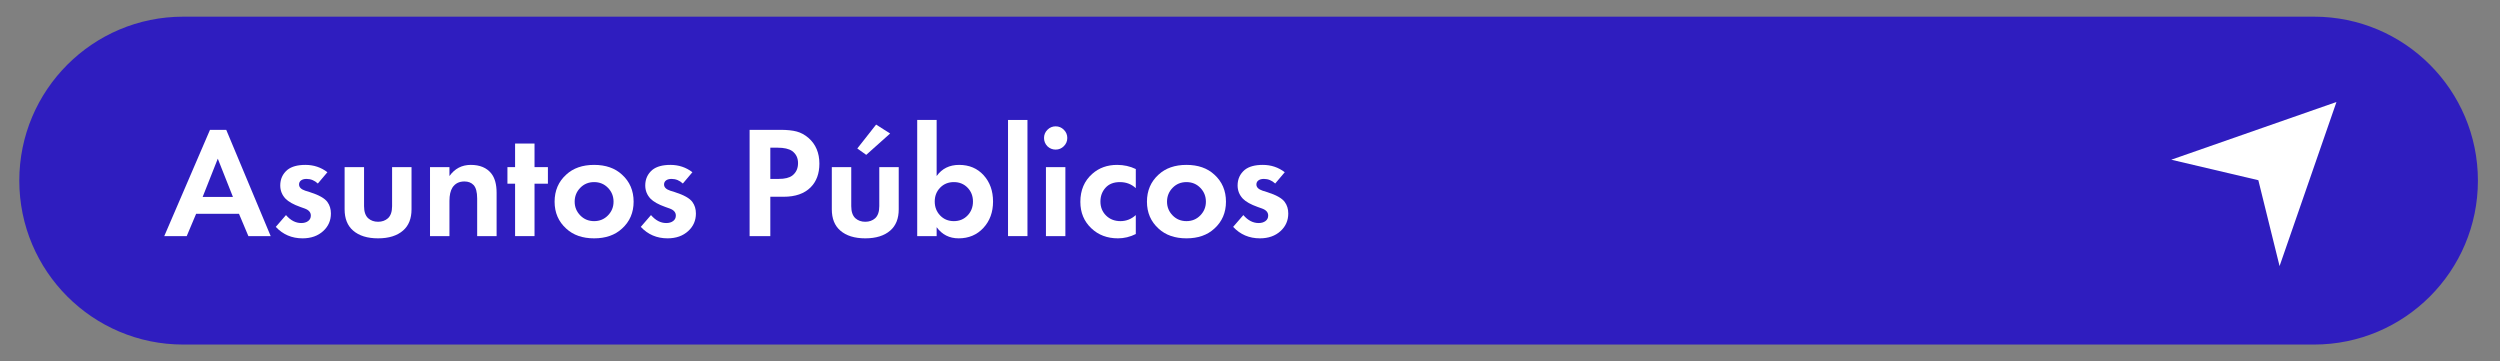
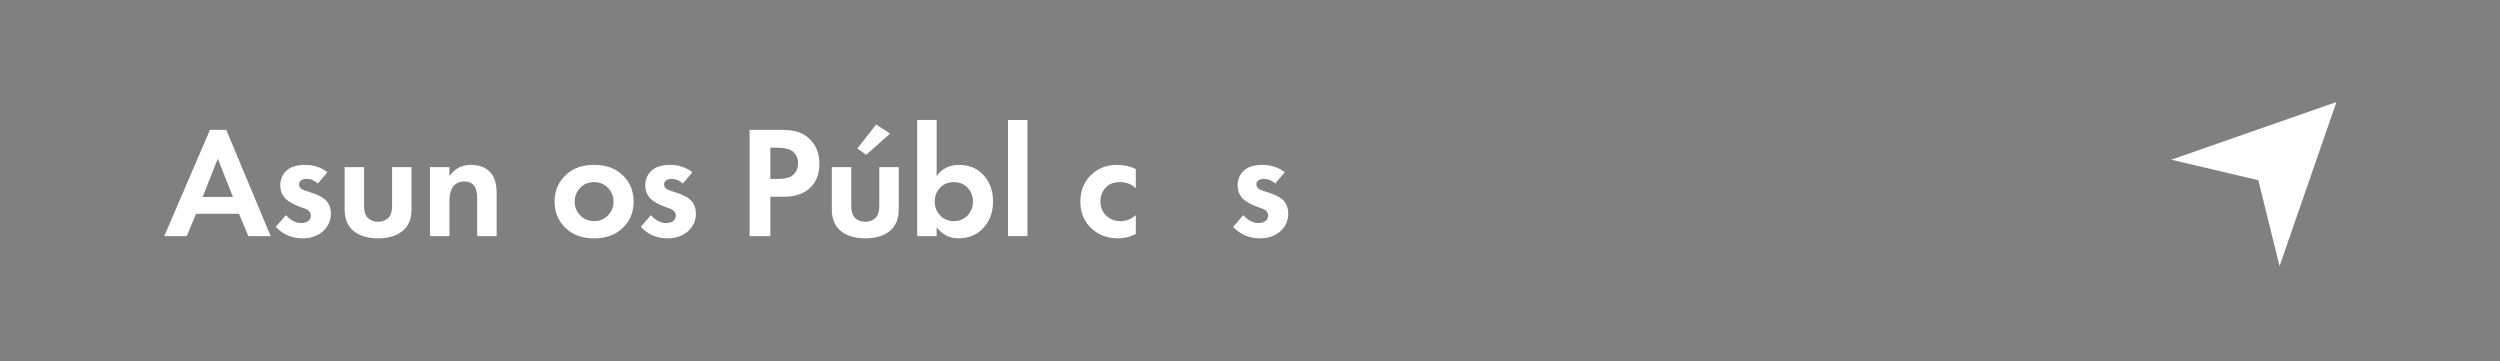
<svg xmlns="http://www.w3.org/2000/svg" xmlns:ns1="http://www.serif.com/" width="100%" height="100%" viewBox="0 0 1024 148" xml:space="preserve" style="fill-rule:evenodd;clip-rule:evenodd;stroke-linejoin:round;stroke-miterlimit:2;">
  <rect x="0" y="0" width="1024" height="148" fill="#808080" stroke="none" />
  <g id="Mesa-de-trabajo1" ns1:id="Mesa de trabajo1" transform="matrix(0.928,0,0,1,0,0)">
-     <rect x="0" y="0" width="1102.47" height="148" style="fill:none;" />
    <g transform="matrix(3.017,0,0,1.354,-457.655,-46.724)">
-       <path d="M514.204,89.145C514.204,61.774 503.46,39.551 490.227,39.551L178.493,39.551C165.259,39.551 154.515,61.774 154.515,89.145C154.515,116.517 165.259,138.739 178.493,138.739L490.227,138.739C503.46,138.739 514.204,116.517 514.204,89.145Z" style="fill:rgb(47,29,191);" />
-     </g>
+       </g>
    <g transform="matrix(0.75,0,0,0.696,26.603,20.902)">
      <g>
        <g transform="matrix(1,0,0,1,61.011,108.919)">
          <path d="M49.693,0L44.161,-13.127L18.94,-13.127L13.408,0L0.188,0L27.097,-62.539L36.661,-62.539L62.82,0L49.693,0ZM22.784,-23.065L40.599,-23.065L31.691,-45.568L22.784,-23.065Z" style="fill:white;fill-rule:nonzero;" />
          <path d="M96.199,-37.598L90.573,-30.941C88.635,-32.754 86.416,-33.66 83.916,-33.66C82.541,-33.66 81.463,-33.363 80.681,-32.769C79.9,-32.176 79.509,-31.379 79.509,-30.379C79.509,-28.753 80.728,-27.534 83.166,-26.722L85.885,-25.878C91.198,-24.19 94.636,-22.253 96.199,-20.065C97.574,-18.19 98.262,-15.939 98.262,-13.314C98.262,-9.189 96.761,-5.751 93.761,-3C90.636,-0.125 86.573,1.313 81.572,1.313C75.259,1.313 70.008,-0.938 65.82,-5.438L71.821,-12.376C74.509,-9.251 77.509,-7.688 80.822,-7.688C82.447,-7.688 83.791,-8.079 84.854,-8.86C85.916,-9.642 86.448,-10.72 86.448,-12.095C86.448,-13.97 85.26,-15.346 82.885,-16.221L80.259,-17.158C76.196,-18.596 73.29,-20.221 71.54,-22.034C69.477,-24.222 68.446,-26.816 68.446,-29.816C68.446,-33.566 69.852,-36.629 72.665,-39.005C75.103,-40.942 78.634,-41.911 83.26,-41.911C88.135,-41.911 92.448,-40.473 96.199,-37.598Z" style="fill:white;fill-rule:nonzero;" />
          <path d="M106.325,-40.599L117.764,-40.599L117.764,-17.627C117.764,-14.377 118.576,-12.001 120.202,-10.501C121.764,-9.126 123.702,-8.438 126.015,-8.438C128.328,-8.438 130.265,-9.126 131.828,-10.501C133.453,-12.001 134.266,-14.377 134.266,-17.627L134.266,-40.599L145.705,-40.599L145.705,-15.752C145.705,-10.314 144.048,-6.157 140.735,-3.282C137.235,-0.219 132.328,1.313 126.015,1.313C119.702,1.313 114.795,-0.219 111.294,-3.282C107.981,-6.157 106.325,-10.314 106.325,-15.752L106.325,-40.599Z" style="fill:white;fill-rule:nonzero;" />
          <path d="M156.581,0L156.581,-40.599L168.02,-40.599L168.02,-35.348C171.145,-39.723 175.333,-41.911 180.584,-41.911C185.897,-41.911 189.897,-40.255 192.585,-36.942C194.71,-34.317 195.773,-30.504 195.773,-25.503L195.773,0L184.334,0L184.334,-22.128C184.334,-25.941 183.615,-28.597 182.178,-30.097C180.865,-31.472 179.084,-32.16 176.833,-32.16C173.708,-32.16 171.364,-30.972 169.801,-28.597C168.614,-26.722 168.02,-24.097 168.02,-20.721L168.02,0L156.581,0Z" style="fill:white;fill-rule:nonzero;" />
-           <path d="M225.964,-30.847L218.088,-30.847L218.088,0L206.649,0L206.649,-30.847L202.149,-30.847L202.149,-40.599L206.649,-40.599L206.649,-54.475L218.088,-54.475L218.088,-40.599L225.964,-40.599L225.964,-30.847Z" style="fill:white;fill-rule:nonzero;" />
          <path d="M236.747,-36.192C240.872,-40.005 246.341,-41.911 253.155,-41.911C259.968,-41.911 265.437,-40.005 269.563,-36.192C274.126,-32.066 276.407,-26.753 276.407,-20.252C276.407,-13.814 274.126,-8.532 269.563,-4.407C265.437,-0.594 259.968,1.313 253.155,1.313C246.341,1.313 240.872,-0.594 236.747,-4.407C232.183,-8.532 229.902,-13.814 229.902,-20.252C229.902,-26.753 232.183,-32.066 236.747,-36.192ZM244.997,-12.189C247.185,-9.939 249.904,-8.814 253.155,-8.814C256.405,-8.814 259.124,-9.939 261.312,-12.189C263.5,-14.439 264.594,-17.127 264.594,-20.252C264.594,-23.44 263.5,-26.159 261.312,-28.41C259.124,-30.66 256.405,-31.785 253.155,-31.785C249.904,-31.785 247.185,-30.66 244.997,-28.41C242.81,-26.159 241.716,-23.44 241.716,-20.252C241.716,-17.127 242.81,-14.439 244.997,-12.189Z" style="fill:white;fill-rule:nonzero;" />
        </g>
        <g transform="matrix(1,0,0,1,338.824,108.919)">
          <path d="M33.191,-37.598L27.566,-30.941C25.628,-32.754 23.409,-33.66 20.909,-33.66C19.534,-33.66 18.455,-33.363 17.674,-32.769C16.893,-32.176 16.502,-31.379 16.502,-30.379C16.502,-28.753 17.721,-27.534 20.159,-26.722L22.878,-25.878C28.191,-24.19 31.629,-22.253 33.191,-20.065C34.567,-18.19 35.254,-15.939 35.254,-13.314C35.254,-9.189 33.754,-5.751 30.754,-3C27.628,-0.125 23.565,1.313 18.565,1.313C12.251,1.313 7.001,-0.938 2.813,-5.438L8.814,-12.376C11.501,-9.251 14.502,-7.688 17.815,-7.688C19.44,-7.688 20.784,-8.079 21.846,-8.86C22.909,-9.642 23.44,-10.72 23.44,-12.095C23.44,-13.97 22.253,-15.346 19.877,-16.221L17.252,-17.158C13.189,-18.596 10.282,-20.221 8.532,-22.034C6.47,-24.222 5.438,-26.816 5.438,-29.816C5.438,-33.566 6.845,-36.629 9.657,-39.005C12.095,-40.942 15.627,-41.911 20.252,-41.911C25.128,-41.911 29.441,-40.473 33.191,-37.598Z" style="fill:white;fill-rule:nonzero;" />
          <path d="M66.852,-62.539L85.041,-62.539C88.917,-62.539 92.089,-62.21 94.558,-61.554C97.027,-60.898 99.355,-59.632 101.543,-57.757C105.794,-54.006 107.919,-48.974 107.919,-42.661C107.919,-36.786 106.2,-32.129 102.762,-28.691C99.074,-25.003 93.792,-23.159 86.916,-23.159L79.041,-23.159L79.041,0L66.852,0L66.852,-62.539ZM79.041,-52.037L79.041,-33.66L84.01,-33.66C87.573,-33.66 90.229,-34.317 91.98,-35.629C94.23,-37.379 95.355,-39.817 95.355,-42.943C95.355,-46.005 94.199,-48.381 91.886,-50.068C90.011,-51.381 87.135,-52.037 83.26,-52.037L79.041,-52.037Z" style="fill:white;fill-rule:nonzero;" />
          <path d="M115.232,-40.599L126.671,-40.599L126.671,-17.627C126.671,-14.377 127.484,-12.001 129.109,-10.501C130.672,-9.126 132.609,-8.438 134.922,-8.438C137.235,-8.438 139.173,-9.126 140.735,-10.501C142.36,-12.001 143.173,-14.377 143.173,-17.627L143.173,-40.599L154.612,-40.599L154.612,-15.752C154.612,-10.314 152.955,-6.157 149.643,-3.282C146.142,-0.219 141.235,1.313 134.922,1.313C128.609,1.313 123.702,-0.219 120.202,-3.282C116.889,-6.157 115.232,-10.314 115.232,-15.752L115.232,-40.599ZM141.298,-65.633L149.549,-60.382L135.485,-47.818L130.234,-51.569L141.298,-65.633Z" style="fill:white;fill-rule:nonzero;" />
          <path d="M176.927,-68.352L176.927,-35.348C180.052,-39.723 184.459,-41.911 190.147,-41.911C196.086,-41.911 200.899,-39.88 204.587,-35.817C208.274,-31.754 210.118,-26.597 210.118,-20.346C210.118,-14.095 208.228,-8.923 204.446,-4.829C200.664,-0.734 195.804,1.313 189.866,1.313C184.428,1.313 180.115,-0.875 176.927,-5.251L176.927,0L165.488,0L165.488,-68.352L176.927,-68.352ZM195.117,-28.503C192.991,-30.691 190.304,-31.785 187.053,-31.785C183.803,-31.785 181.115,-30.691 178.99,-28.503C176.864,-26.316 175.802,-23.597 175.802,-20.346C175.802,-17.096 176.864,-14.361 178.99,-12.142C181.115,-9.923 183.803,-8.814 187.053,-8.814C190.304,-8.814 192.991,-9.923 195.117,-12.142C197.242,-14.361 198.305,-17.096 198.305,-20.346C198.305,-23.597 197.242,-26.316 195.117,-28.503Z" style="fill:white;fill-rule:nonzero;" />
          <rect x="218.932" y="-68.352" width="11.439" height="68.352" style="fill:white;fill-rule:nonzero;" />
-           <path d="M241.247,-40.599L252.686,-40.599L252.686,0L241.247,0L241.247,-40.599ZM242.091,-52.881C240.778,-54.256 240.122,-55.882 240.122,-57.757C240.122,-59.632 240.794,-61.242 242.138,-62.585C243.482,-63.929 245.091,-64.601 246.966,-64.601C248.842,-64.601 250.451,-63.929 251.795,-62.585C253.139,-61.242 253.811,-59.632 253.811,-57.757C253.811,-55.882 253.139,-54.272 251.795,-52.928C250.451,-51.584 248.842,-50.912 246.966,-50.912C245.091,-50.912 243.466,-51.569 242.091,-52.881Z" style="fill:white;fill-rule:nonzero;" />
          <path d="M294.128,-39.473L294.128,-28.222C291.565,-30.597 288.44,-31.785 284.752,-31.785C281.127,-31.785 278.314,-30.675 276.314,-28.456C274.313,-26.237 273.313,-23.534 273.313,-20.346C273.313,-17.033 274.423,-14.283 276.642,-12.095C278.861,-9.907 281.689,-8.814 285.127,-8.814C288.503,-8.814 291.503,-10.001 294.128,-12.376L294.128,-1.219C290.753,0.469 287.252,1.313 283.627,1.313C277.314,1.313 272.094,-0.656 267.969,-4.594C263.656,-8.657 261.499,-13.845 261.499,-20.159C261.499,-27.034 263.843,-32.535 268.532,-36.661C272.469,-40.161 277.345,-41.911 283.158,-41.911C287.096,-41.911 290.753,-41.099 294.128,-39.473Z" style="fill:white;fill-rule:nonzero;" />
-           <path d="M307.536,-36.192C311.662,-40.005 317.131,-41.911 323.944,-41.911C330.758,-41.911 336.227,-40.005 340.352,-36.192C344.915,-32.066 347.197,-26.753 347.197,-20.252C347.197,-13.814 344.915,-8.532 340.352,-4.407C336.227,-0.594 330.758,1.313 323.944,1.313C317.131,1.313 311.662,-0.594 307.536,-4.407C302.973,-8.532 300.692,-13.814 300.692,-20.252C300.692,-26.753 302.973,-32.066 307.536,-36.192ZM315.787,-12.189C317.975,-9.939 320.694,-8.814 323.944,-8.814C327.195,-8.814 329.914,-9.939 332.101,-12.189C334.289,-14.439 335.383,-17.127 335.383,-20.252C335.383,-23.44 334.289,-26.159 332.101,-28.41C329.914,-30.66 327.195,-31.785 323.944,-31.785C320.694,-31.785 317.975,-30.66 315.787,-28.41C313.599,-26.159 312.505,-23.44 312.505,-20.252C312.505,-17.127 313.599,-14.439 315.787,-12.189Z" style="fill:white;fill-rule:nonzero;" />
        </g>
        <g transform="matrix(1,0,0,1,687.426,108.919)">
          <path d="M33.191,-37.598L27.566,-30.941C25.628,-32.754 23.409,-33.66 20.909,-33.66C19.534,-33.66 18.455,-33.363 17.674,-32.769C16.893,-32.176 16.502,-31.379 16.502,-30.379C16.502,-28.753 17.721,-27.534 20.159,-26.722L22.878,-25.878C28.191,-24.19 31.629,-22.253 33.191,-20.065C34.567,-18.19 35.254,-15.939 35.254,-13.314C35.254,-9.189 33.754,-5.751 30.754,-3C27.628,-0.125 23.565,1.313 18.565,1.313C12.251,1.313 7.001,-0.938 2.813,-5.438L8.814,-12.376C11.501,-9.251 14.502,-7.688 17.815,-7.688C19.44,-7.688 20.784,-8.079 21.846,-8.86C22.909,-9.642 23.44,-10.72 23.44,-12.095C23.44,-13.97 22.253,-15.346 19.877,-16.221L17.252,-17.158C13.189,-18.596 10.282,-20.221 8.532,-22.034C6.47,-24.222 5.438,-26.816 5.438,-29.816C5.438,-33.566 6.845,-36.629 9.657,-39.005C12.095,-40.942 15.627,-41.911 20.252,-41.911C25.128,-41.911 29.441,-40.473 33.191,-37.598Z" style="fill:white;fill-rule:nonzero;" />
        </g>
      </g>
    </g>
    <g transform="matrix(0.578,0,0,0.537,902.372,13.358)">
      <path d="M222.998,52.925L96.846,96.948L163.344,112.579L179.557,178.085L222.998,52.925Z" style="fill:white;" />
    </g>
  </g>
</svg>